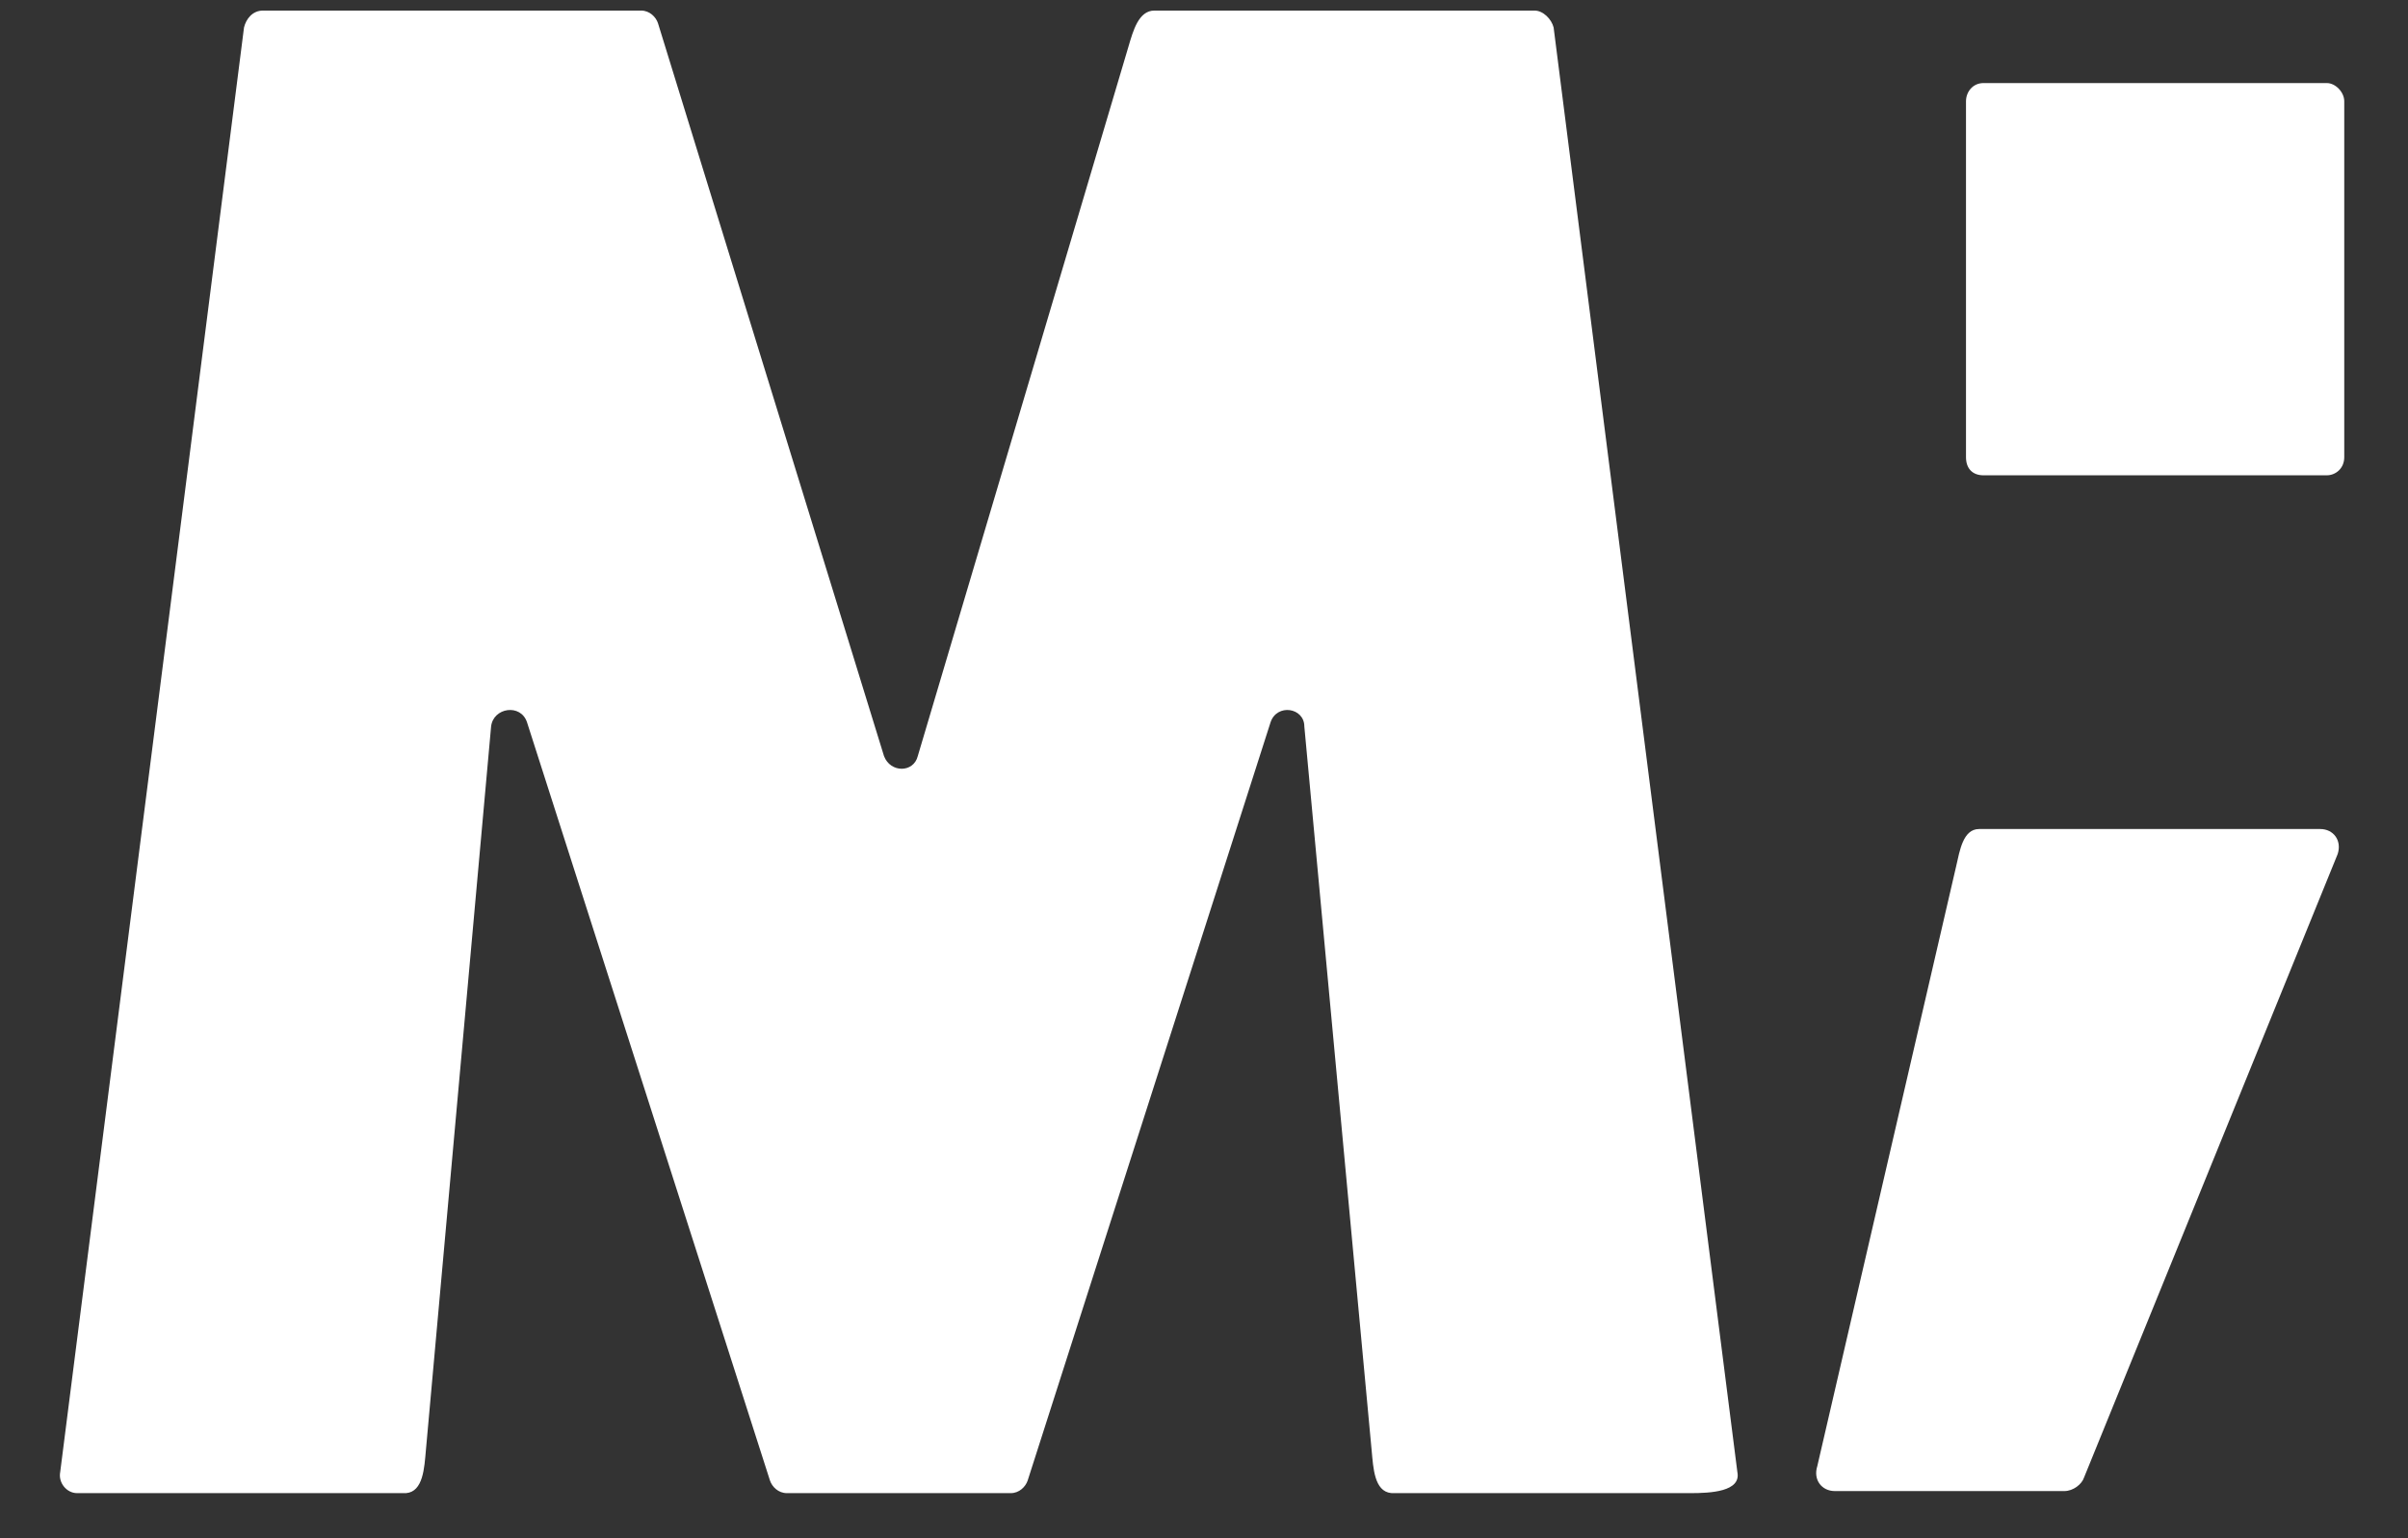
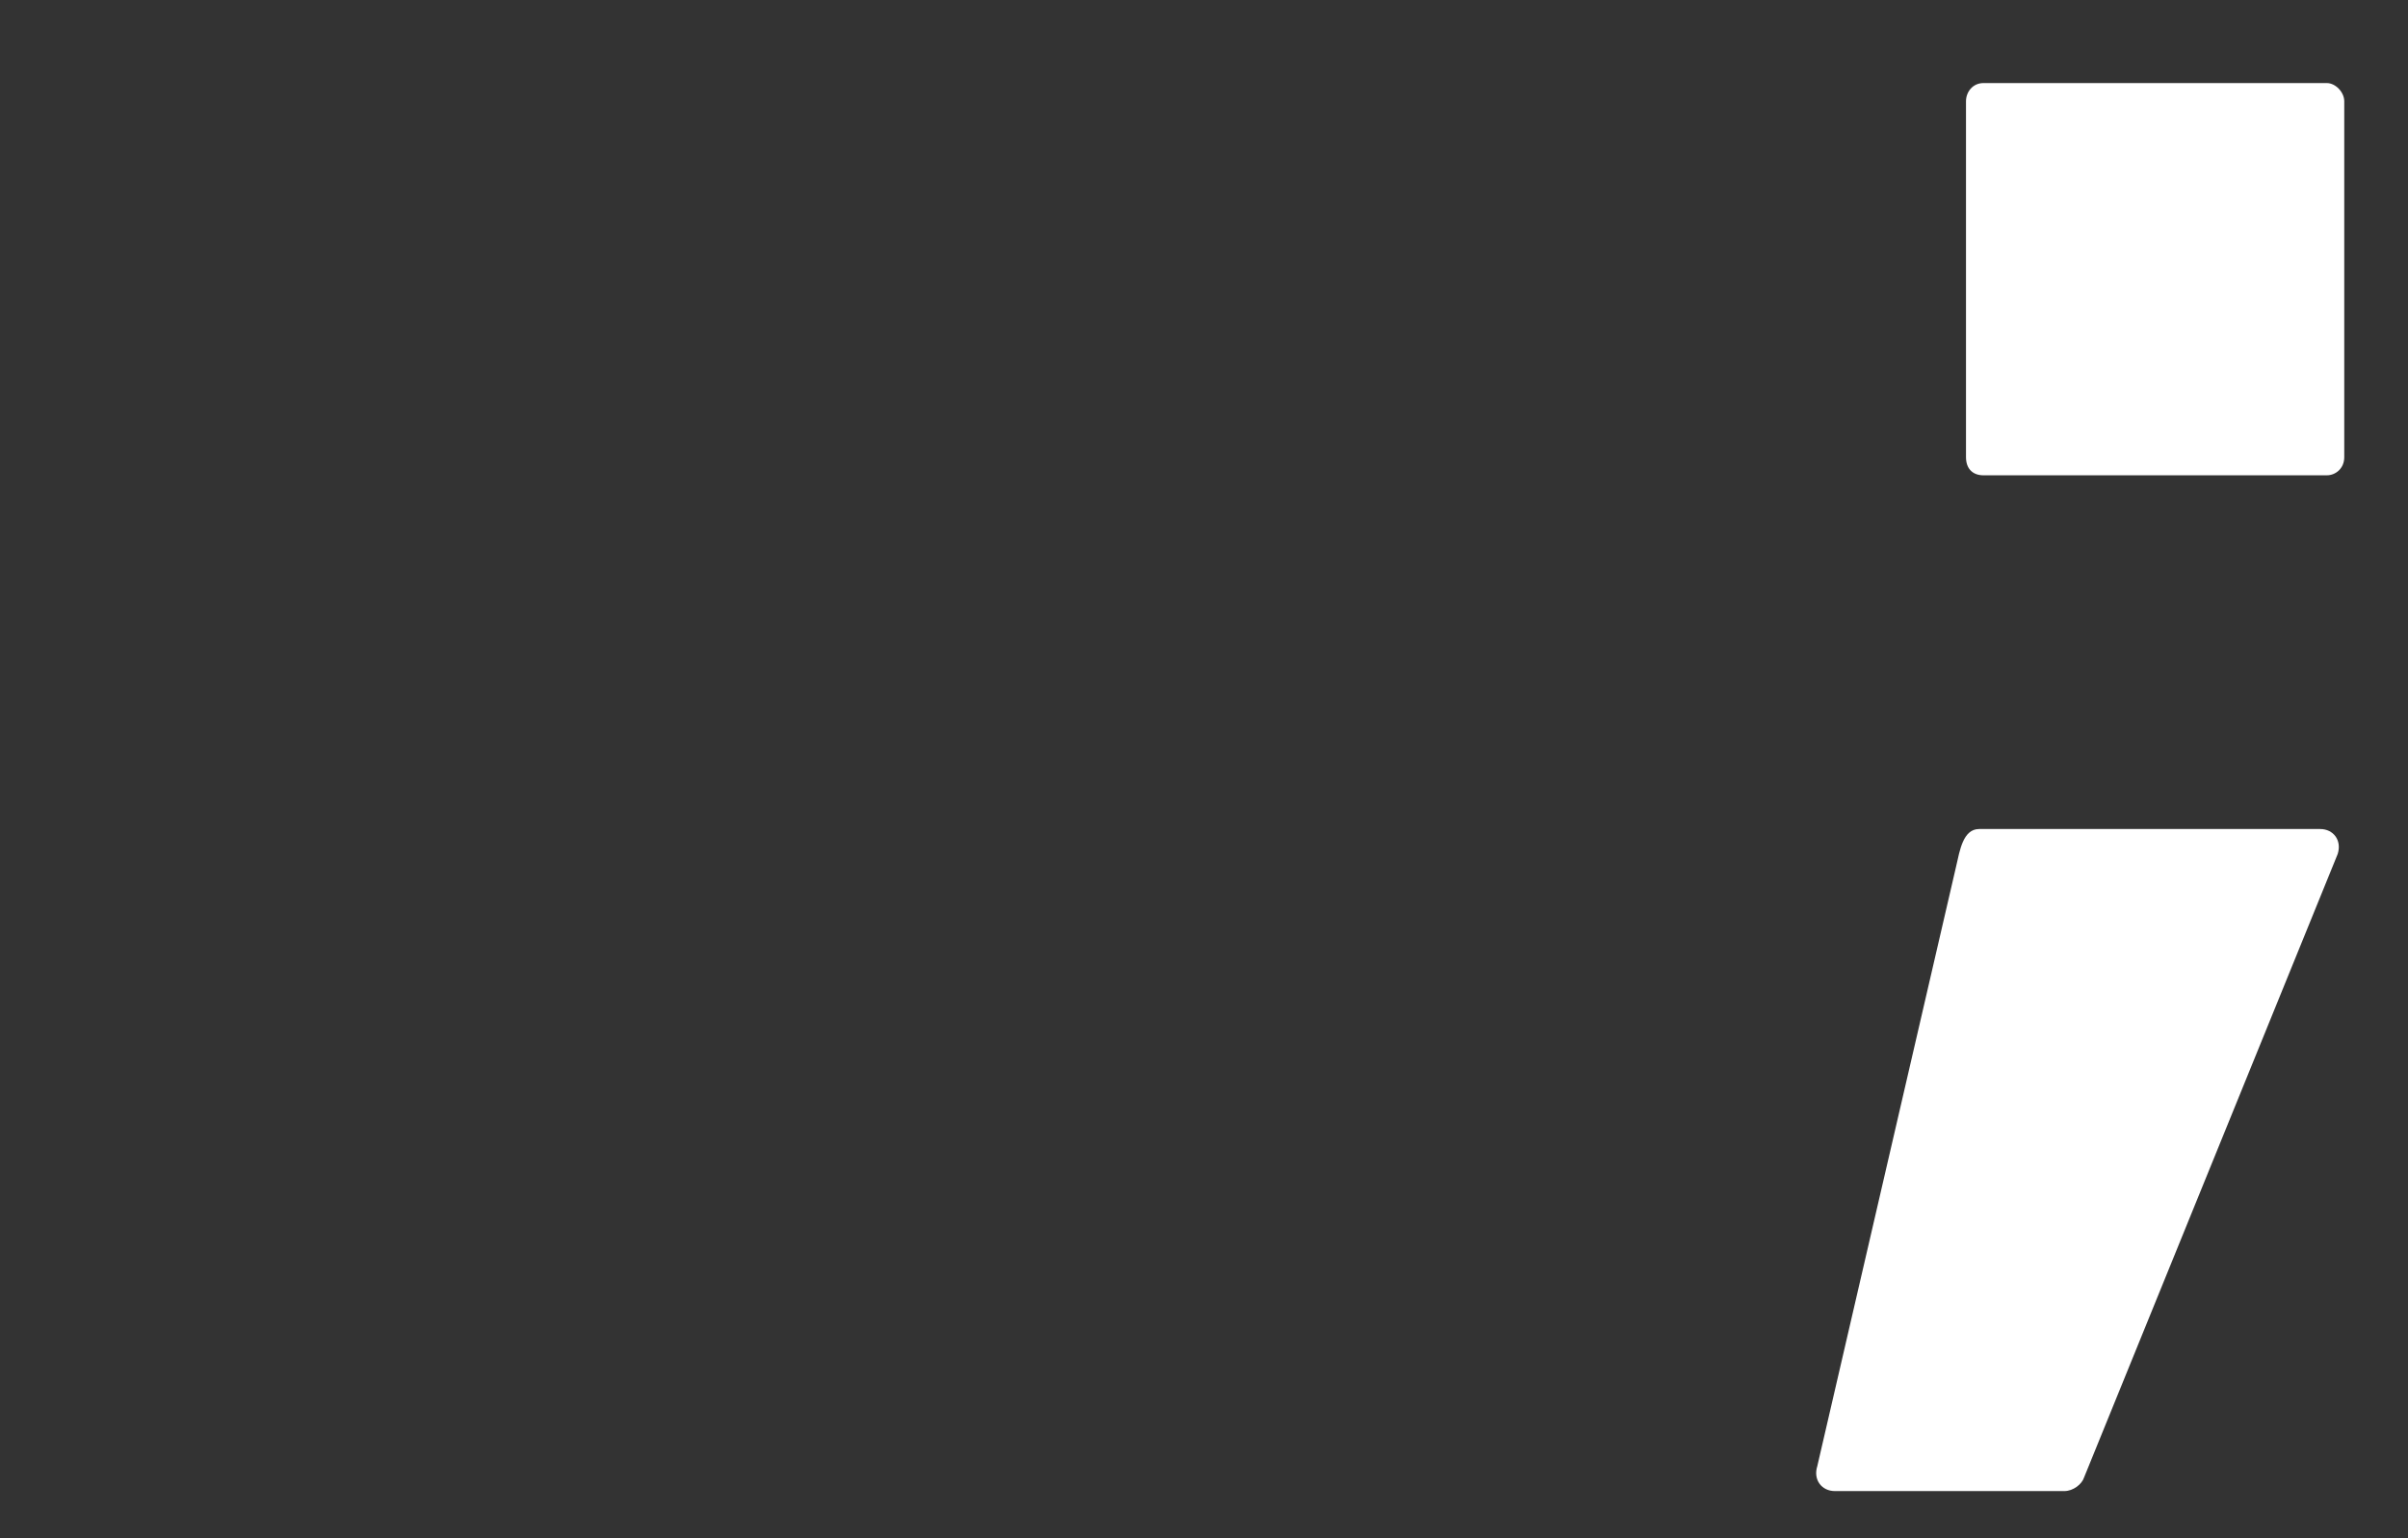
<svg xmlns="http://www.w3.org/2000/svg" width="36" height="23" viewBox="0 0 36 23" fill="none">
  <rect x="0" y="0" width="36" height="23" fill="#333333" stroke="none" />
-   <path d="M25.974 22.011L23.227 0.411C23.195 0.284 23.069 0.158 22.942 0.158H17.258V0.158C17.022 0.158 16.94 0.463 16.873 0.689L13.721 11.305C13.658 11.558 13.311 11.558 13.216 11.305L9.837 0.347C9.806 0.253 9.711 0.158 9.585 0.158H3.932C3.774 0.158 3.679 0.284 3.648 0.411L0.9 22.011C0.869 22.169 0.995 22.326 1.153 22.326H6.048C6.055 22.326 6.063 22.326 6.07 22.326C6.328 22.305 6.344 21.944 6.367 21.687L7.342 10.863C7.374 10.579 7.785 10.516 7.879 10.8L11.511 22.137C11.543 22.232 11.637 22.326 11.764 22.326H15.111C15.237 22.326 15.332 22.232 15.364 22.137L18.995 10.8C19.09 10.516 19.5 10.579 19.5 10.863L20.507 21.694C20.531 21.947 20.545 22.298 20.797 22.325C20.807 22.326 20.817 22.326 20.827 22.326H25.271C25.57 22.326 26.033 22.305 25.974 22.011V22.011Z" fill="white" />
  <path d="M34.786 1.242H29.654C29.49 1.242 29.392 1.378 29.392 1.514V6.836C29.392 7.006 29.49 7.107 29.654 7.107H34.786C34.916 7.107 35.047 7.006 35.047 6.836V1.514C35.047 1.378 34.916 1.242 34.786 1.242ZM34.688 12.396H29.588V12.396C29.348 12.396 29.299 12.717 29.245 12.952L27.169 21.922C27.104 22.126 27.235 22.295 27.431 22.295H30.863C30.994 22.295 31.125 22.193 31.157 22.092L34.949 12.769C35.014 12.565 34.884 12.396 34.688 12.396Z" fill="white" />
</svg>